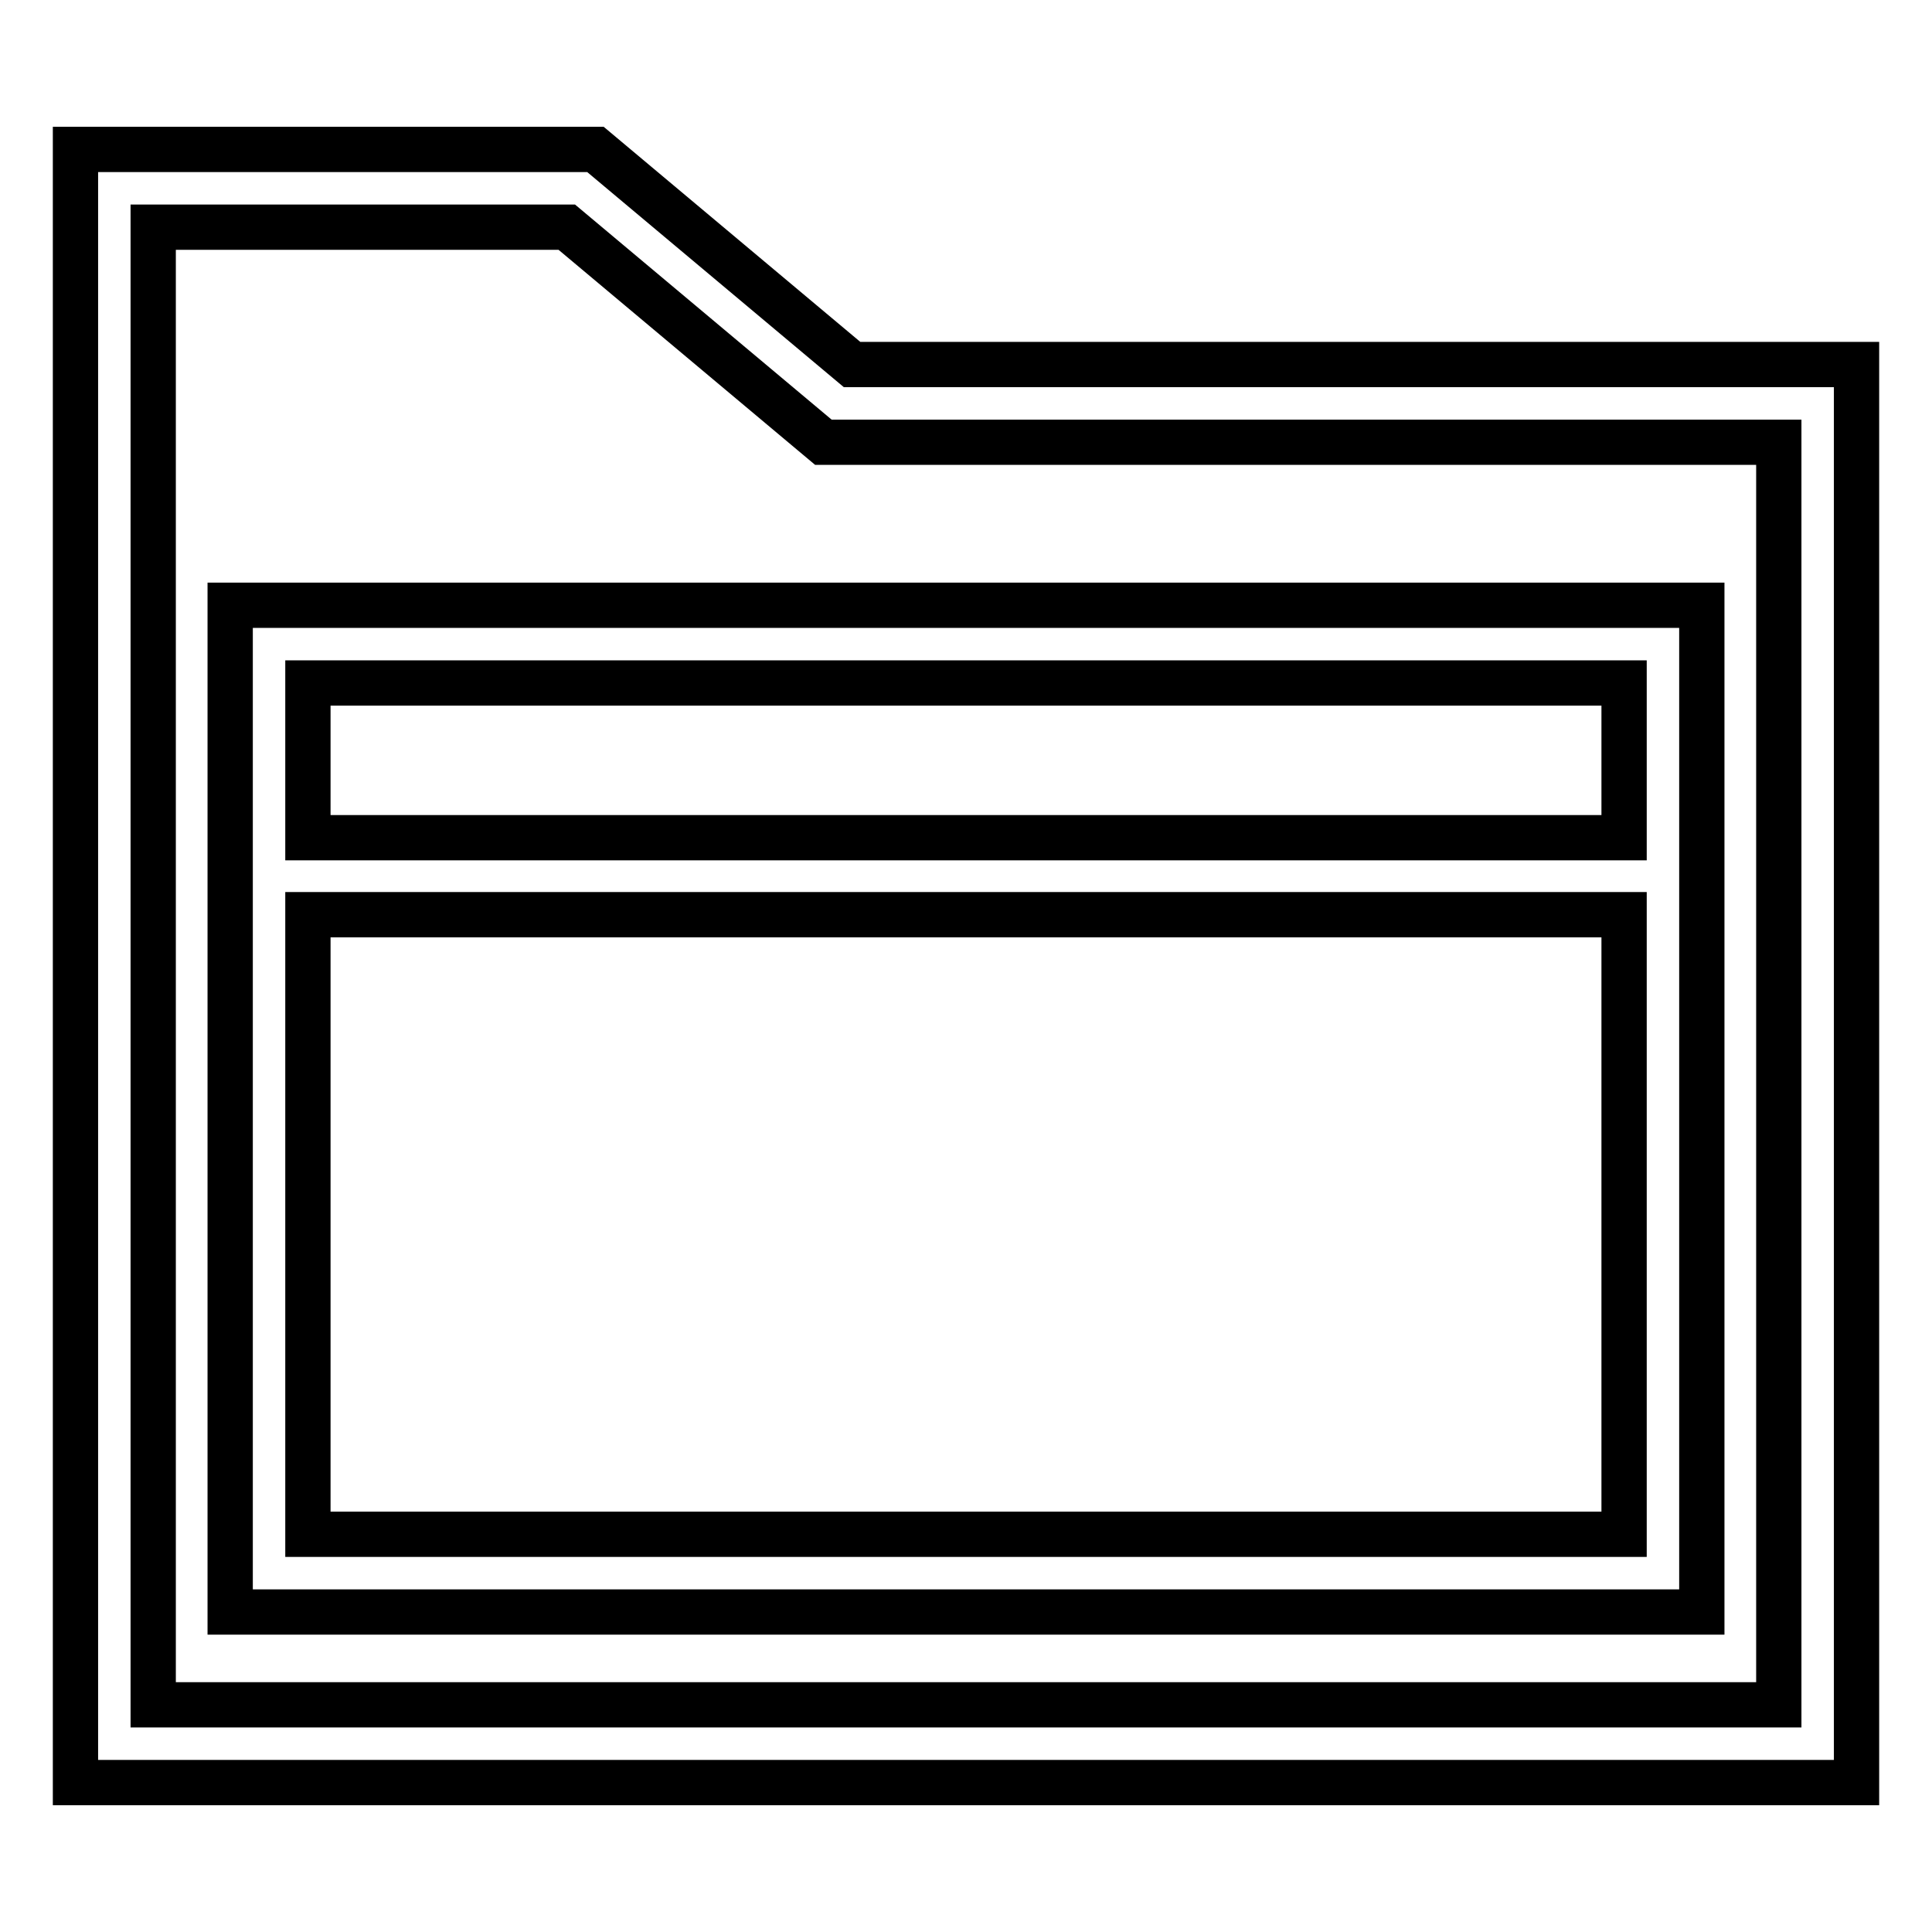
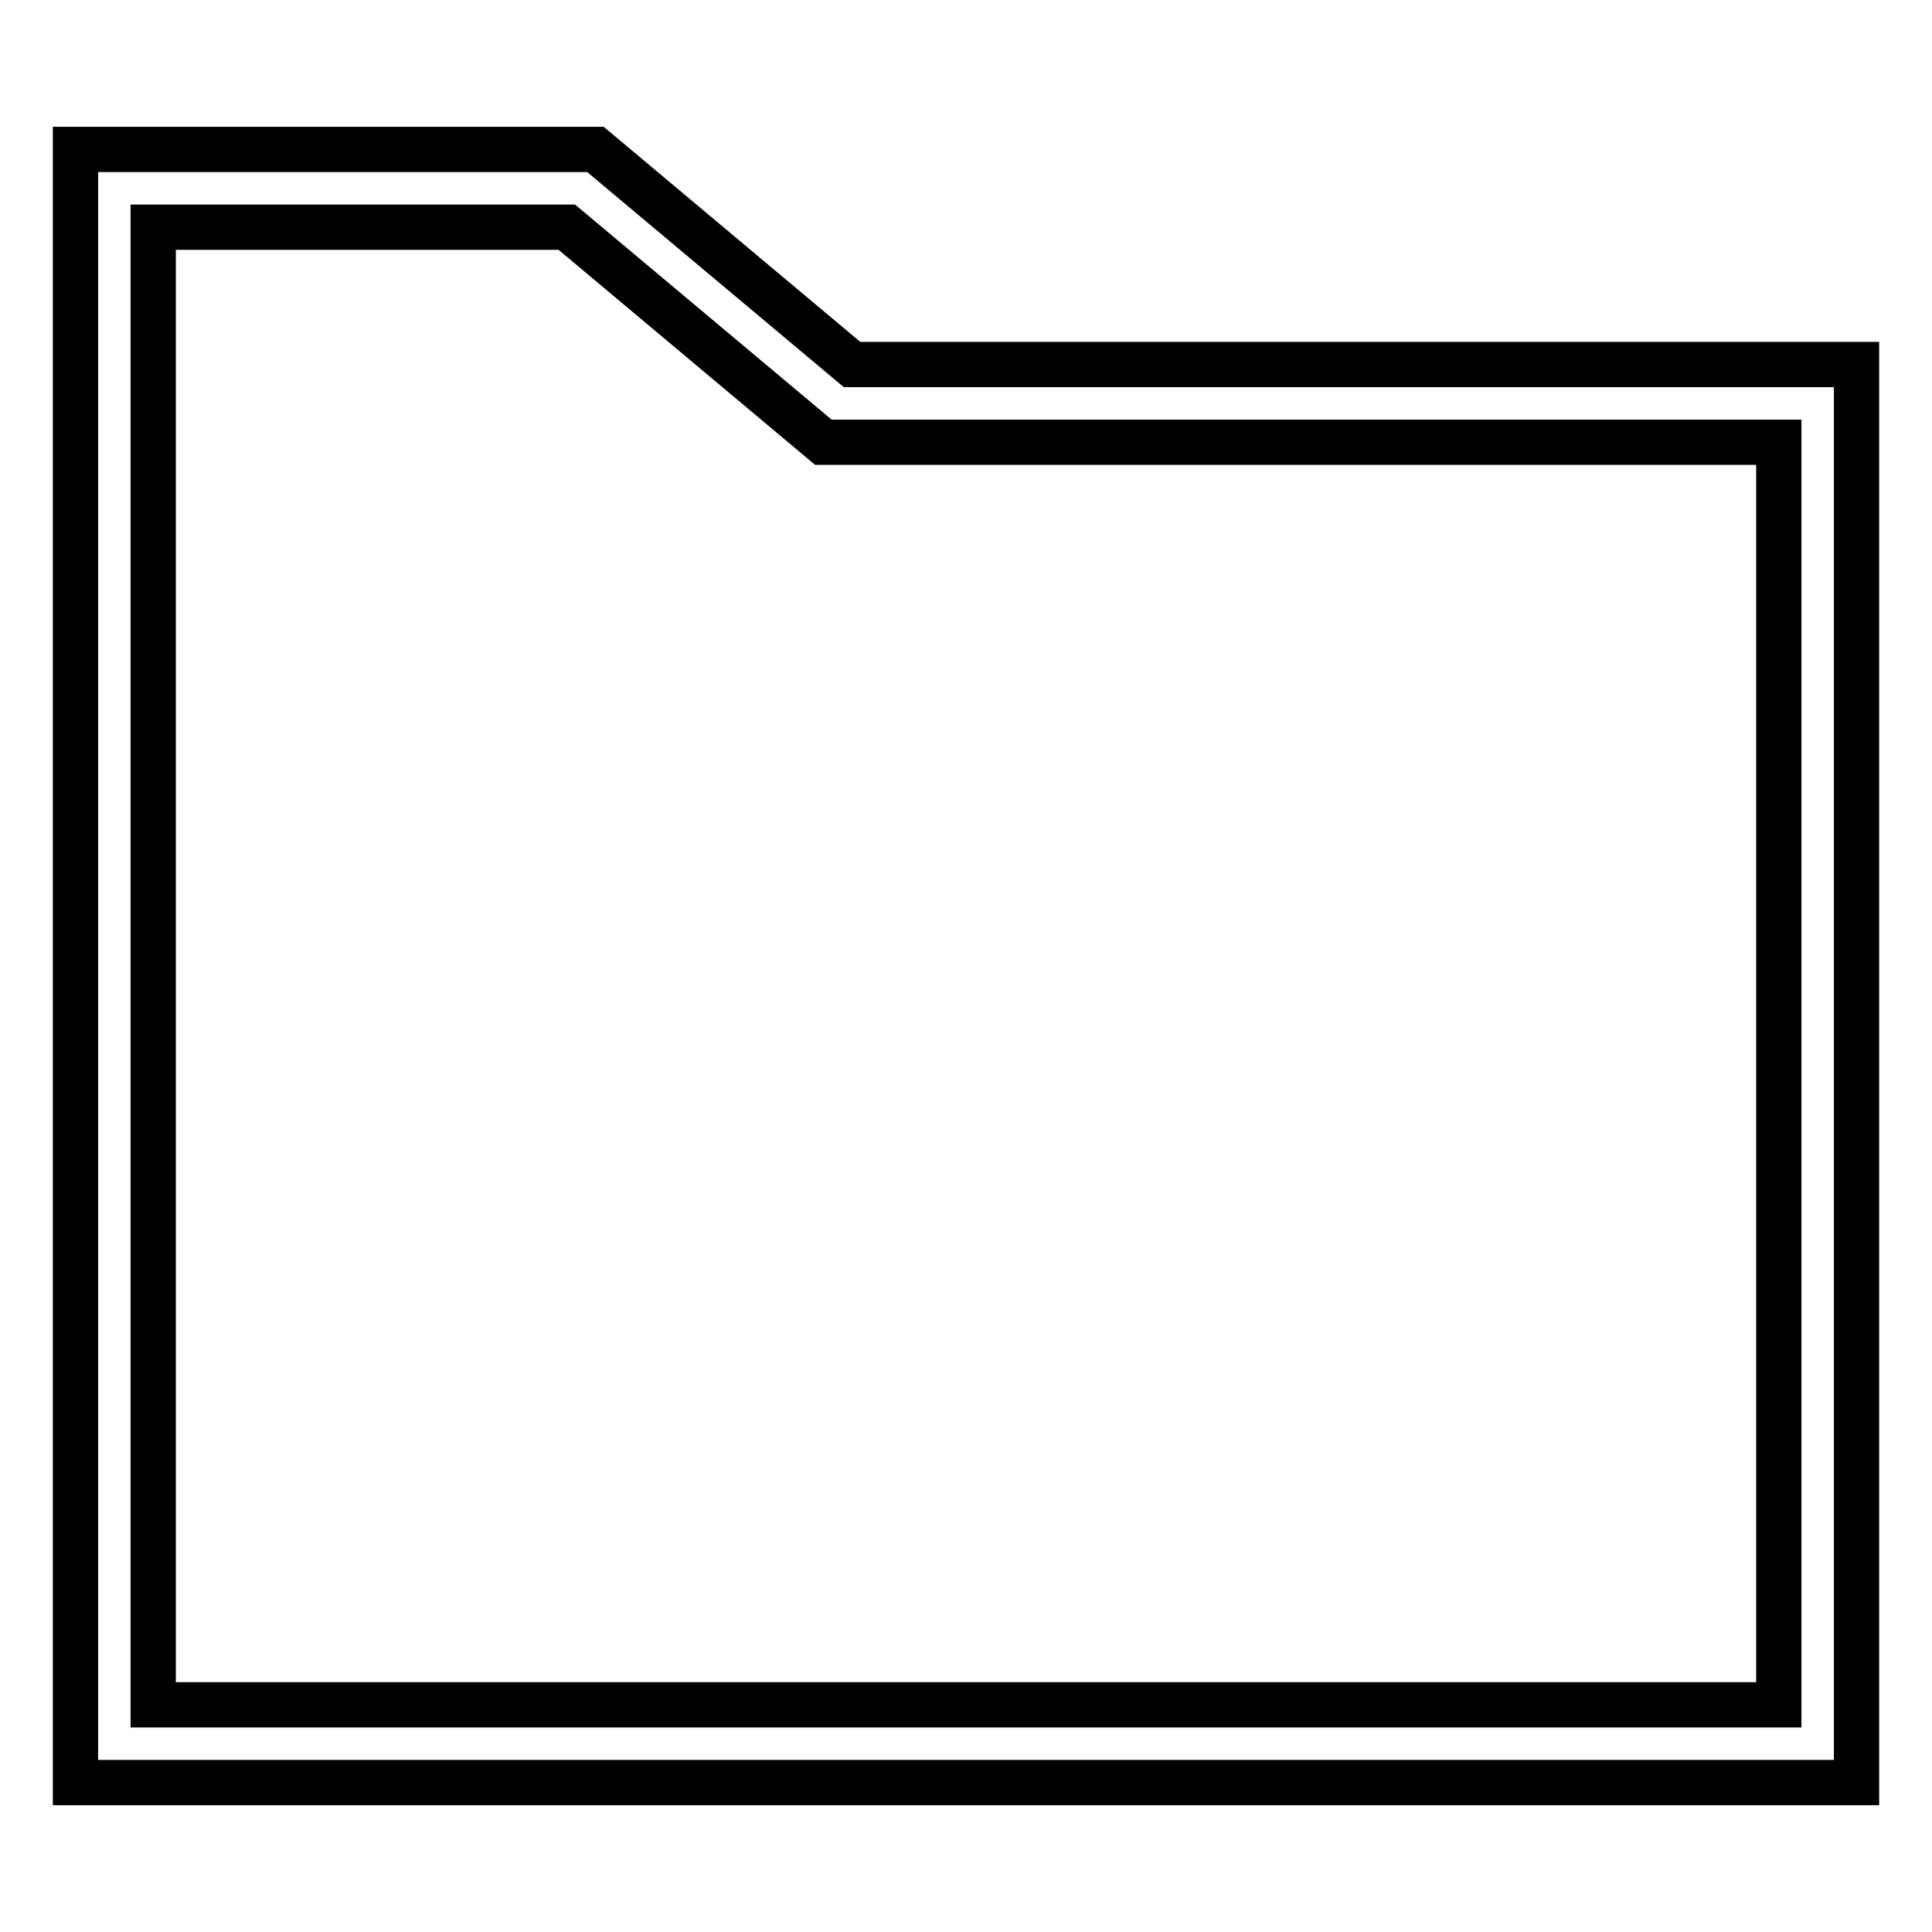
<svg xmlns="http://www.w3.org/2000/svg" version="1.1" x="0px" y="0px" viewBox="0 0 256 256" enable-background="new 0 0 256 256" xml:space="preserve">
  <g>
    <path stroke-width="6" fill-opacity="0" stroke="#000000" d="M112.9,48.3l-34-28.5H10v216.4h236V48.3H112.9z M235.7,225.9H20.3V30.1h54.8l34,28.5h126.6L235.7,225.9 L235.7,225.9z" />
-     <path stroke-width="6" fill-opacity="0" stroke="#000000" d="M30.5,213.6h195V80.2h-195V213.6z M40.8,203.3v-82.1h174.4v82.1L40.8,203.3L40.8,203.3z M215.2,90.5V111 H40.8V90.5H215.2z" />
  </g>
</svg>